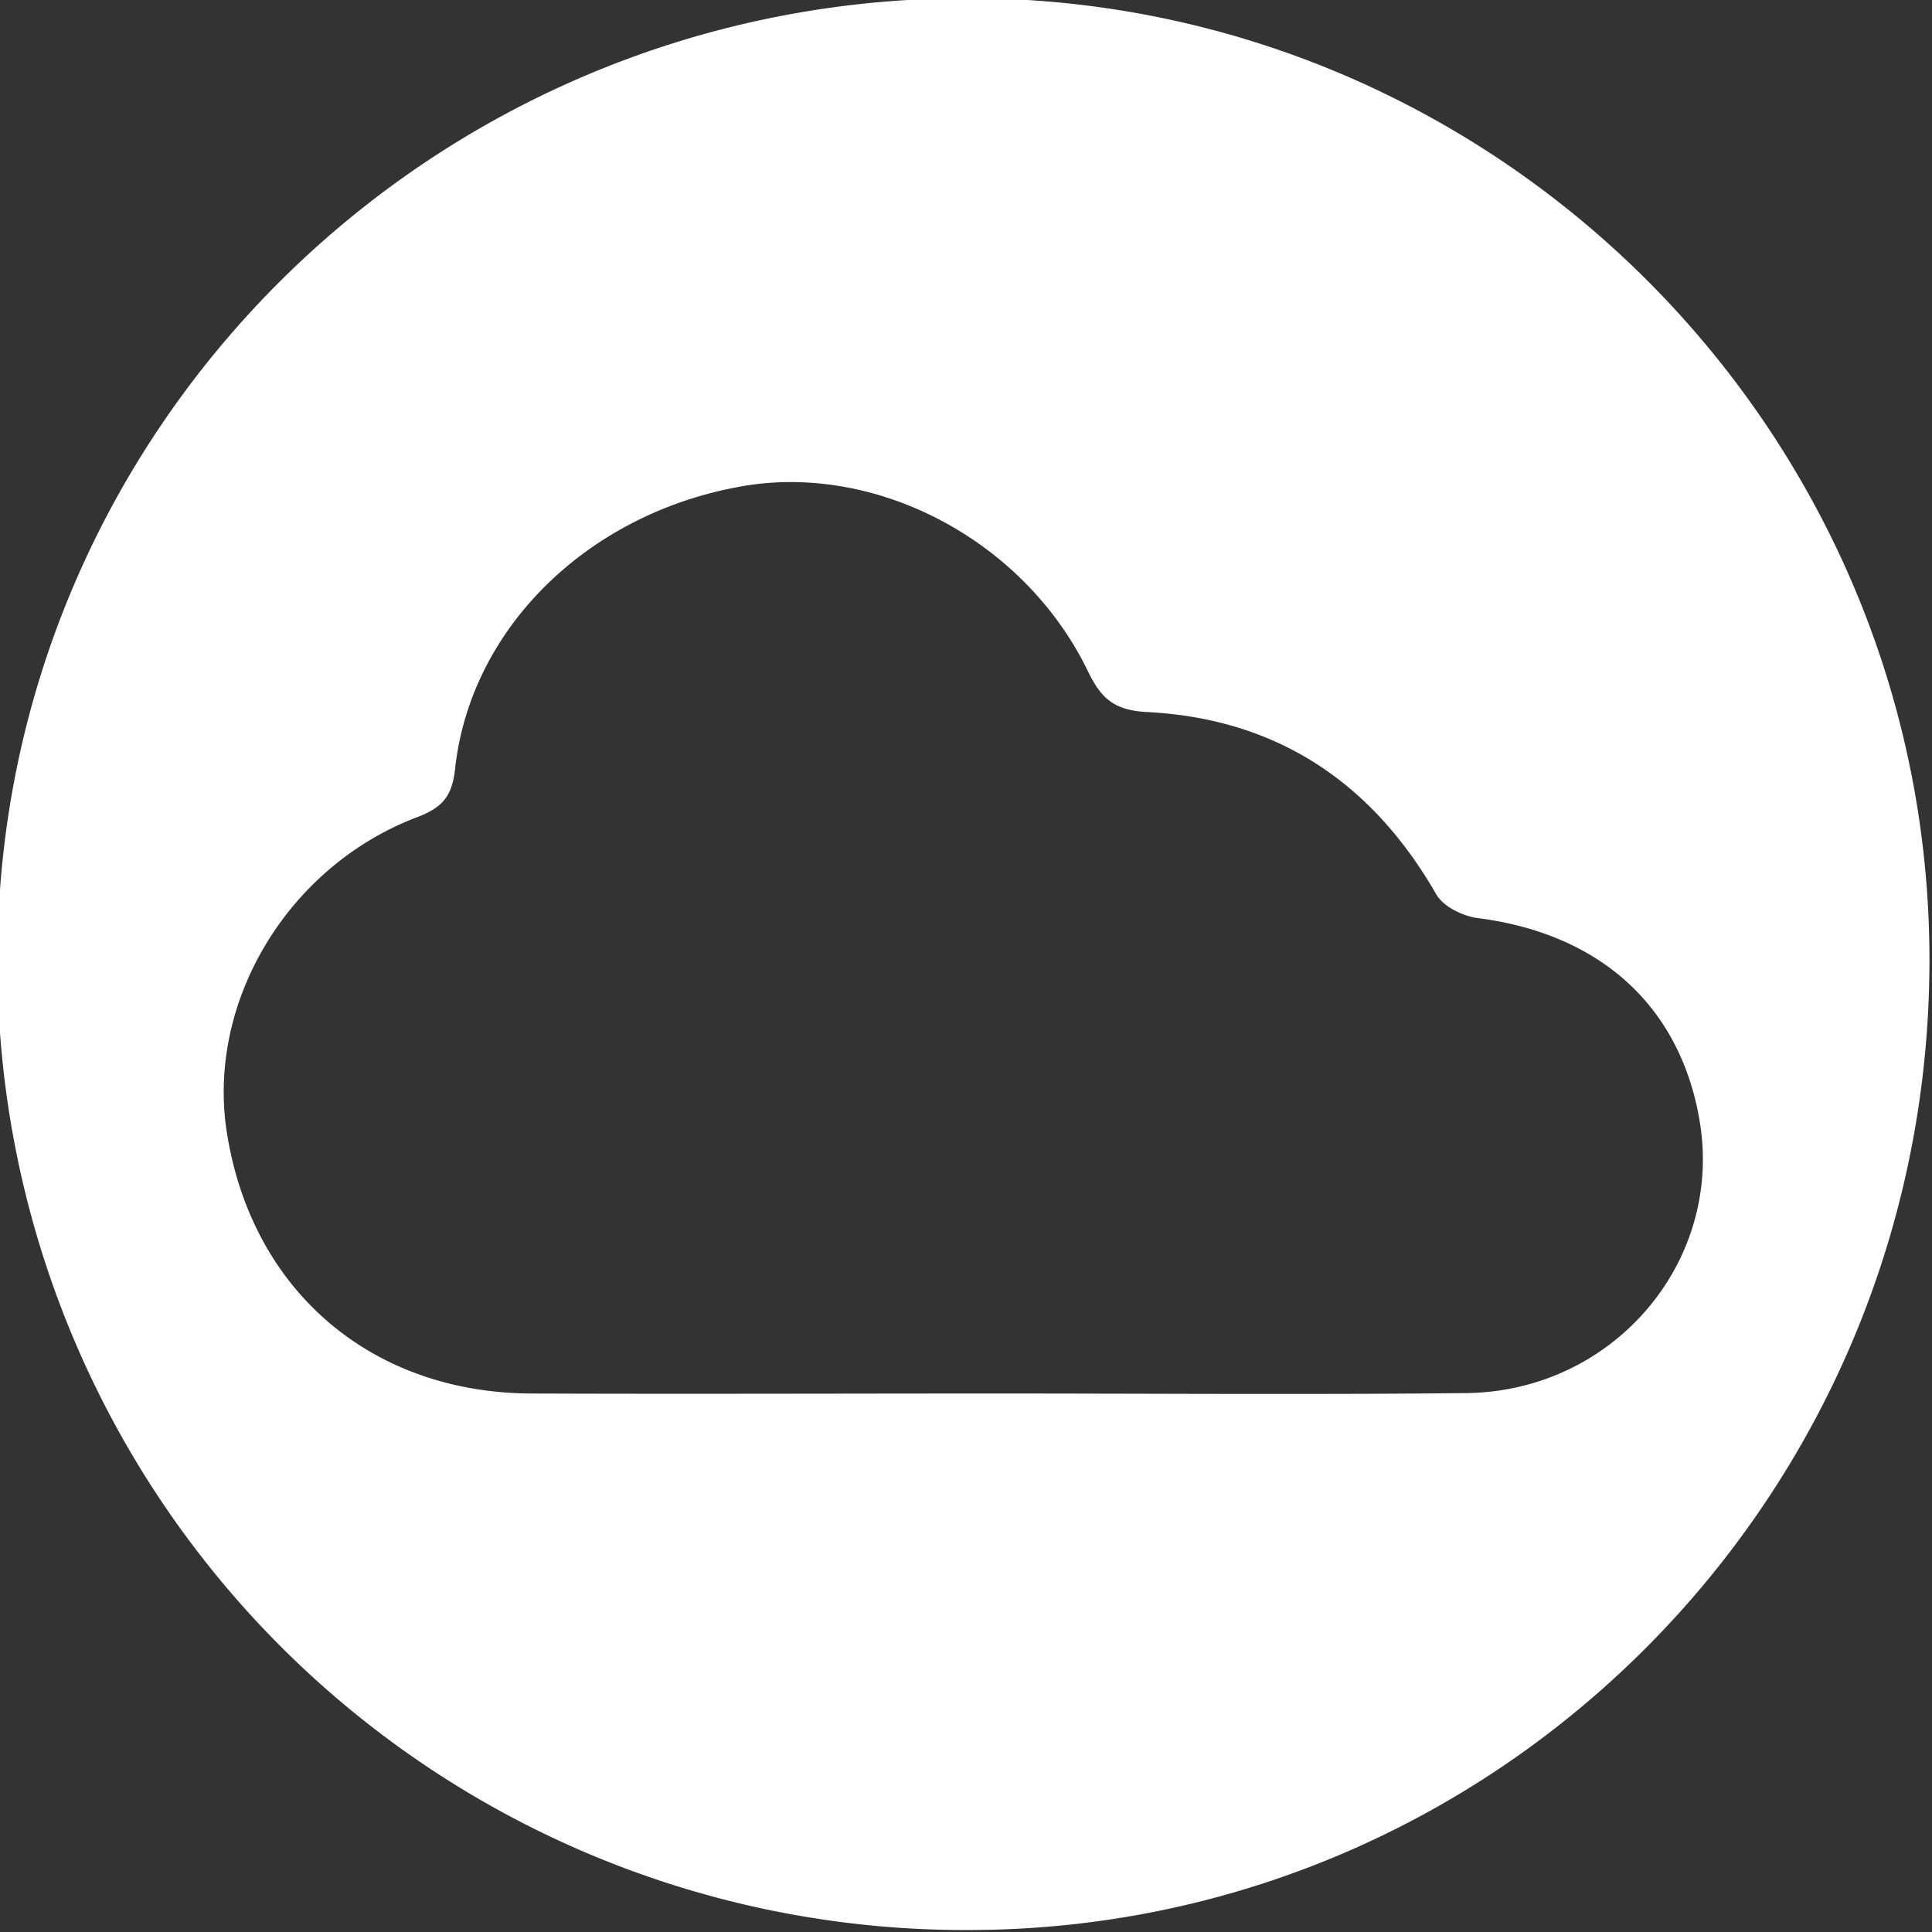
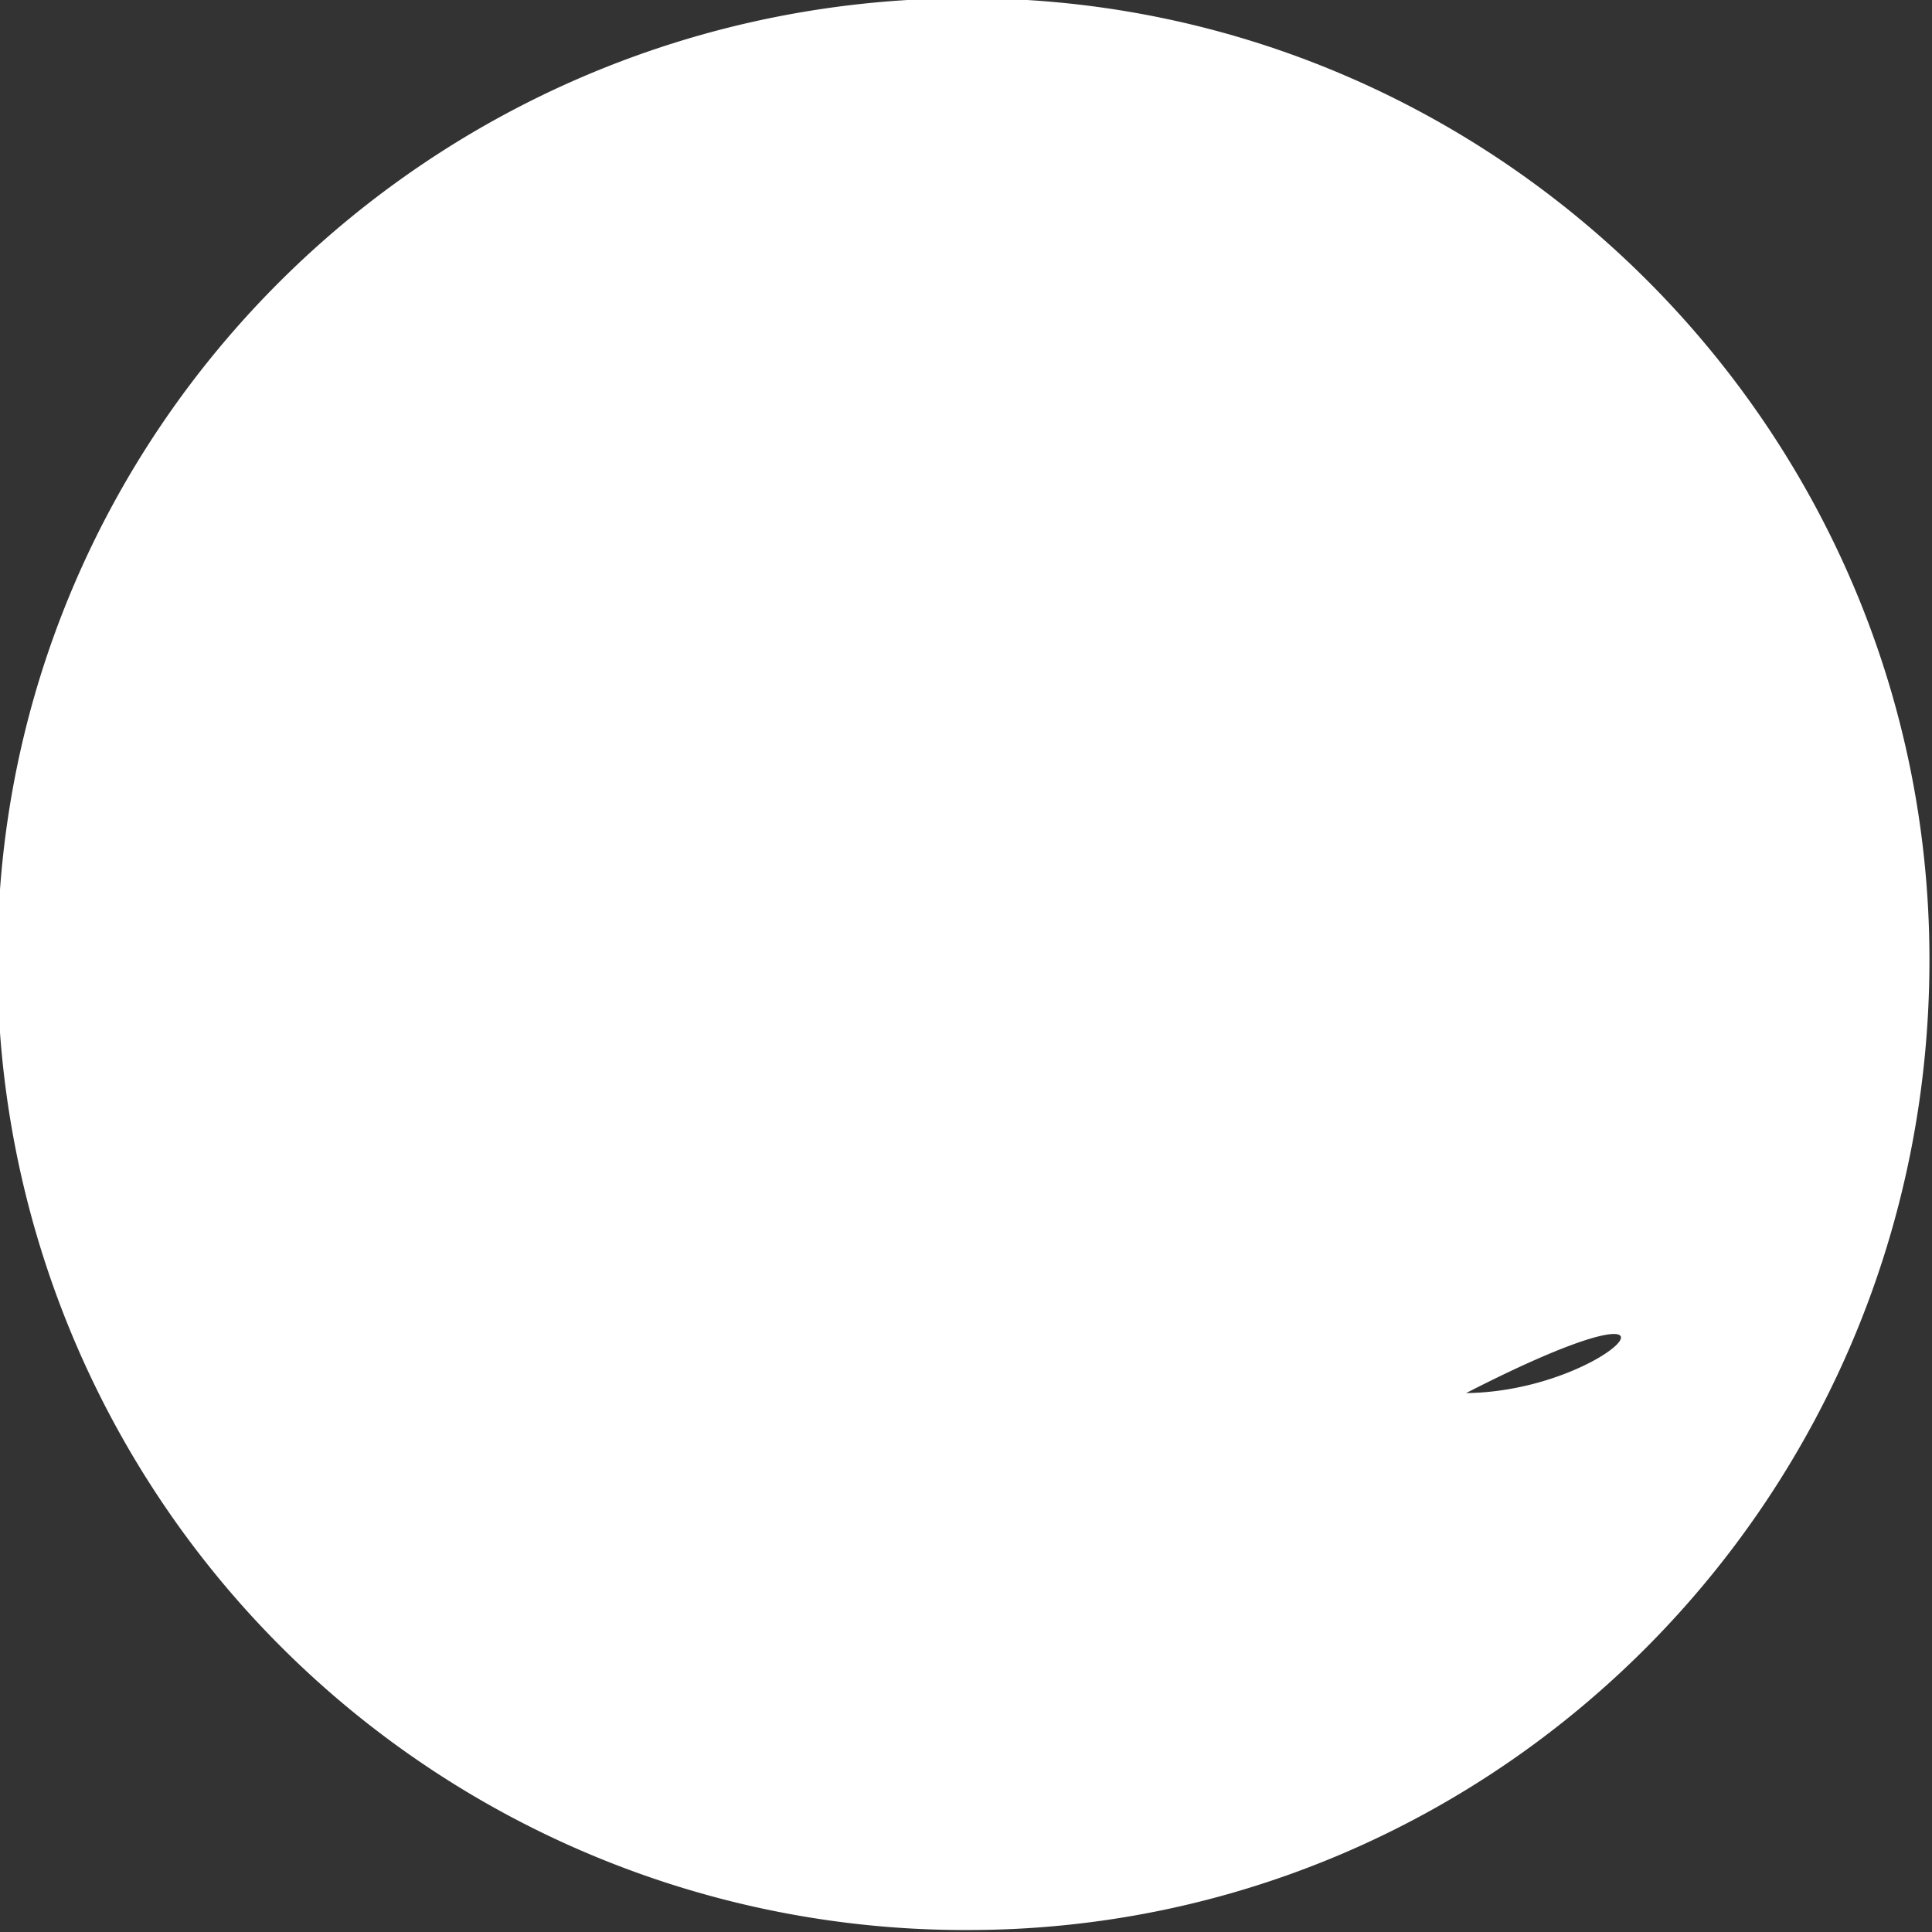
<svg xmlns="http://www.w3.org/2000/svg" id="Layer_1" data-name="Layer 1" viewBox="0 0 500 500">
  <rect x="0" y="0" width="500" height="500" fill="#333333" stroke="none" />
  <title>icon_cloud</title>
-   <path d="M250.48-.47C111.26-.47-.66,111.37-.66,248.39a250.43,250.43,0,0,0,251.14,251.1c137,0,248.86-111.85,248.86-251.1C499.34,111.37,387.5-.47,250.48-.47Zm128.94,361c-41,.44-82,.1-122.95.11-39.66,0-79.31.15-119,0-41.56-.2-72.35-26.76-78.76-67.55-5.28-33.64,15.66-68.85,49.23-81.6,6.49-2.46,9.06-5.35,9.83-12.44,3.94-36.51,34.37-66.16,74.12-73.18,35-6.18,73.33,14,89.71,47.94,3.35,6.91,6.74,10,15.13,10.46,33.53,1.67,58.28,18.08,75,47.23,1.79,3.12,6.86,5.61,10.69,6.1,31.53,4,52.29,22.63,57.39,52.17C446.18,326.33,417.7,360.11,379.42,360.53Z" fill="#fff" fill-rule="evenodd" />
+   <path d="M250.48-.47C111.26-.47-.66,111.37-.66,248.39a250.43,250.43,0,0,0,251.14,251.1c137,0,248.86-111.85,248.86-251.1C499.34,111.37,387.5-.47,250.48-.47Zm128.94,361C446.18,326.33,417.7,360.11,379.42,360.53Z" fill="#fff" fill-rule="evenodd" />
</svg>